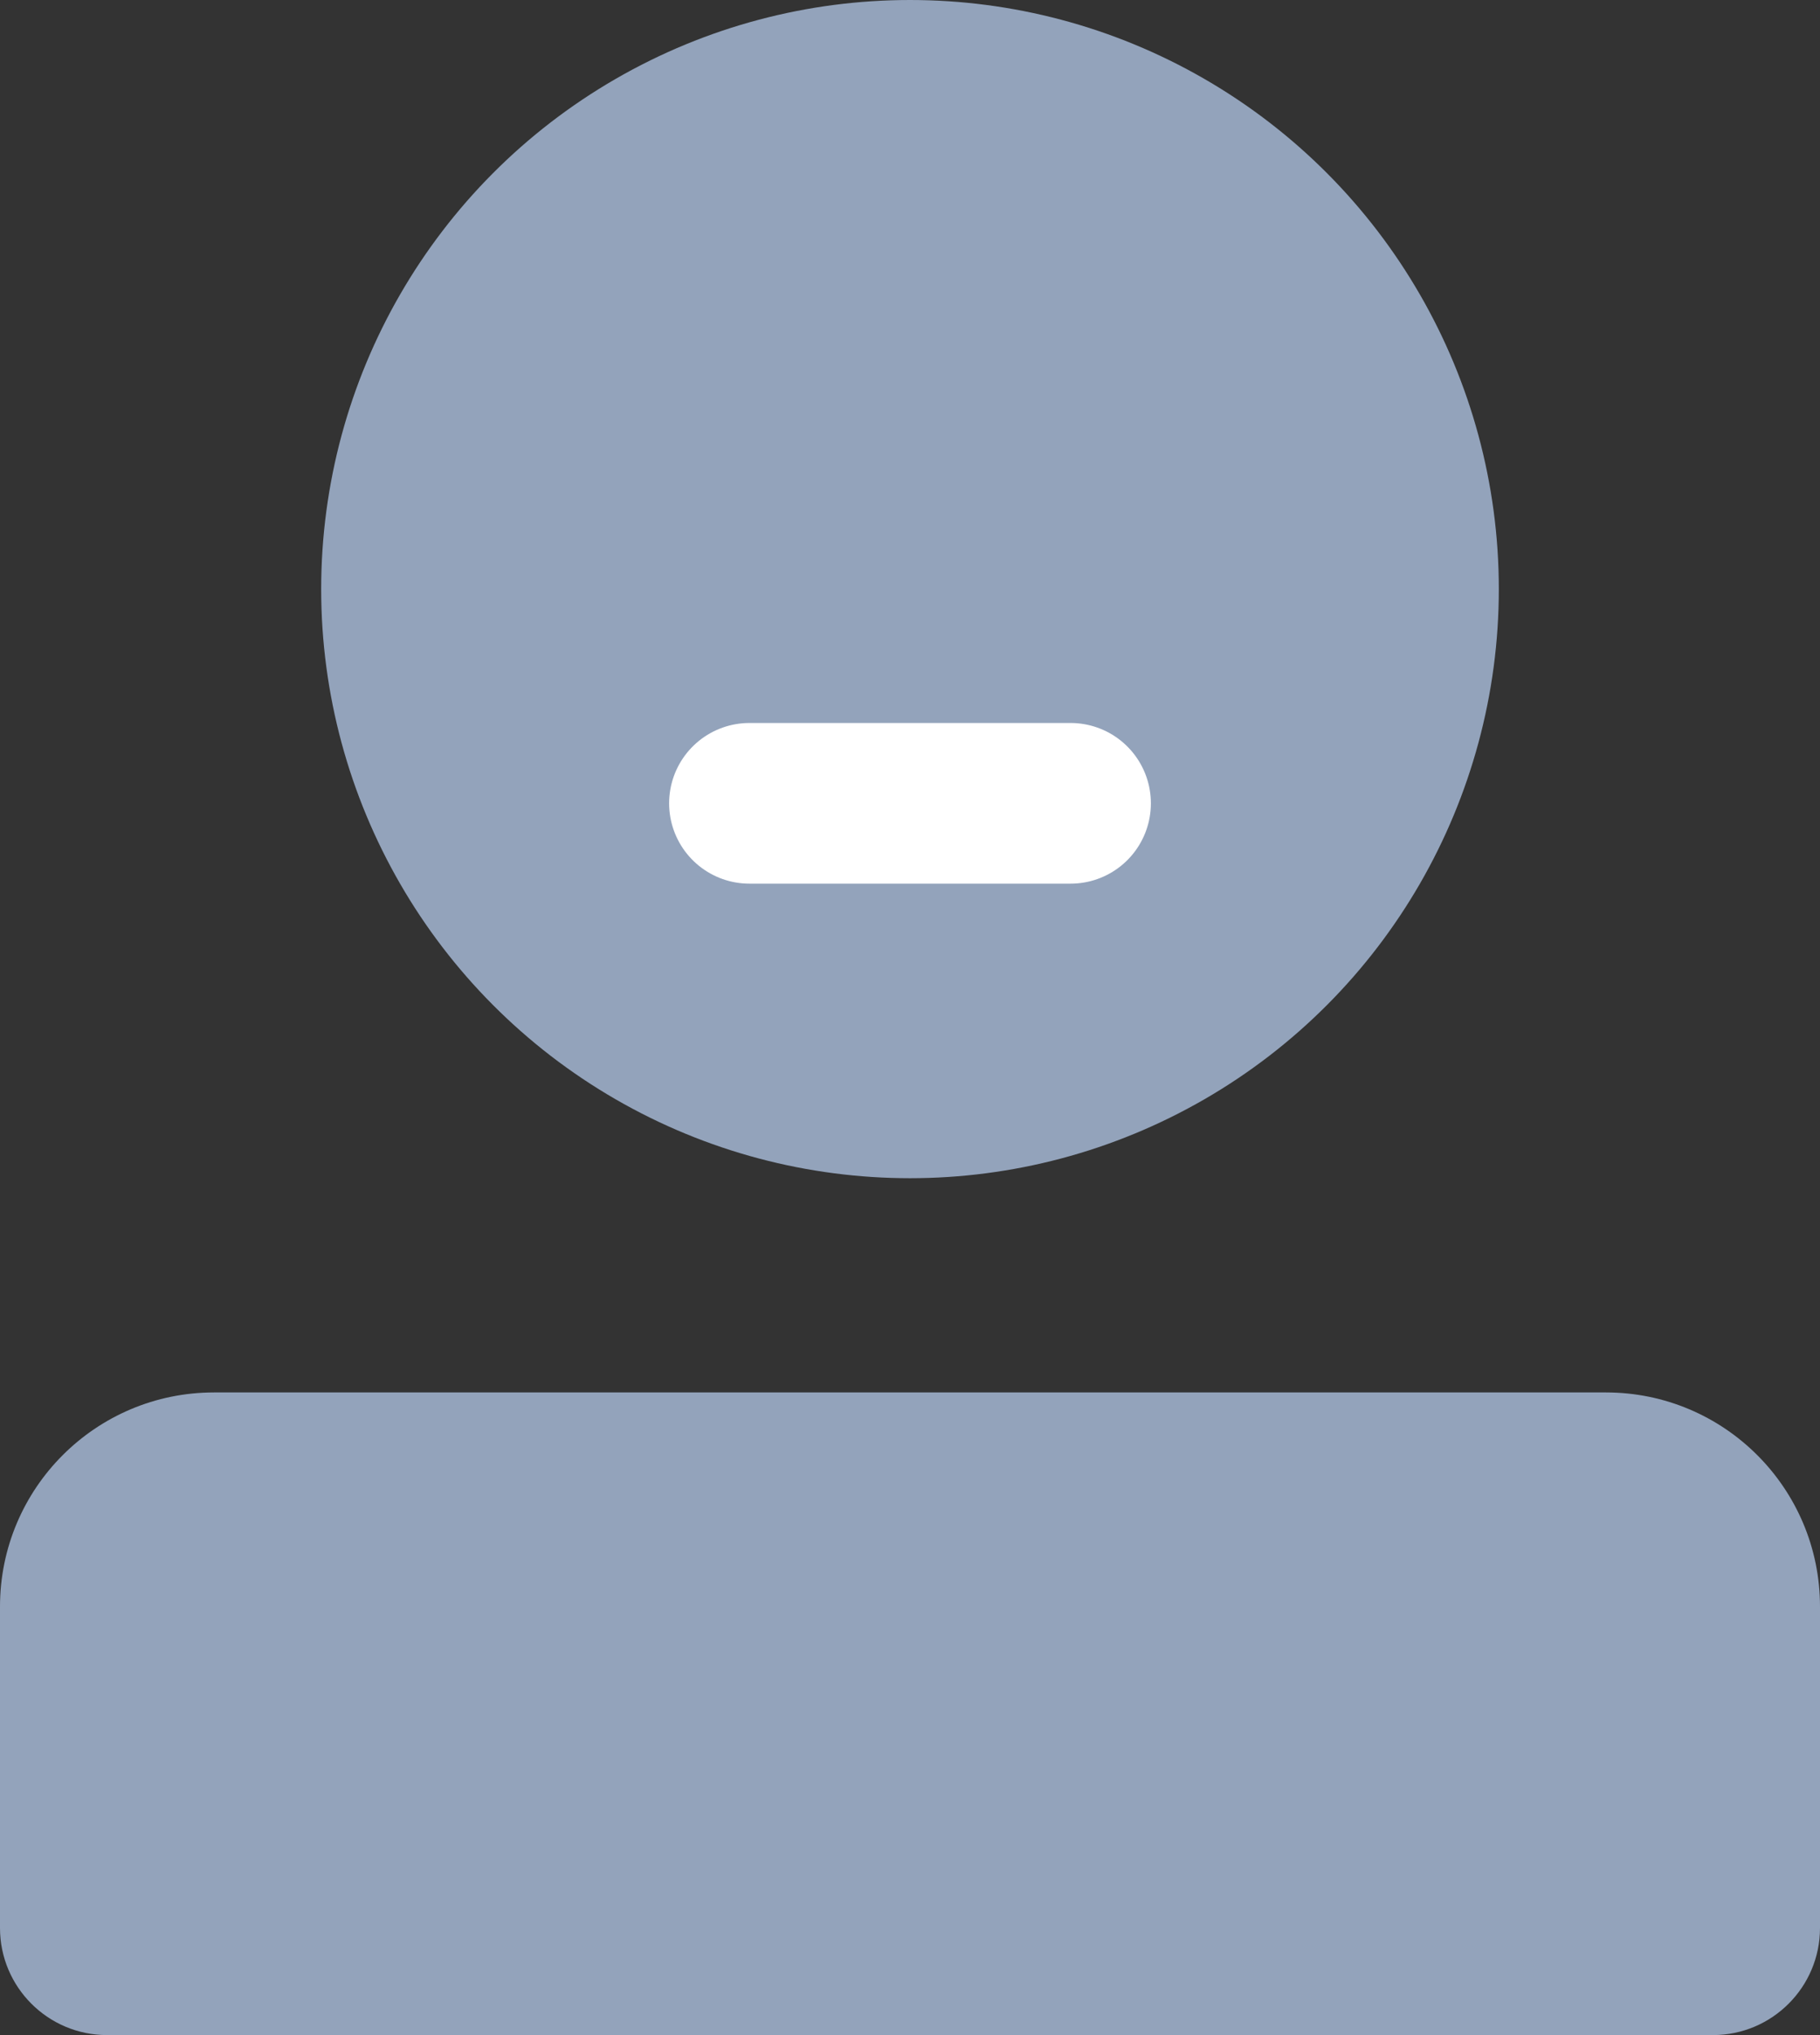
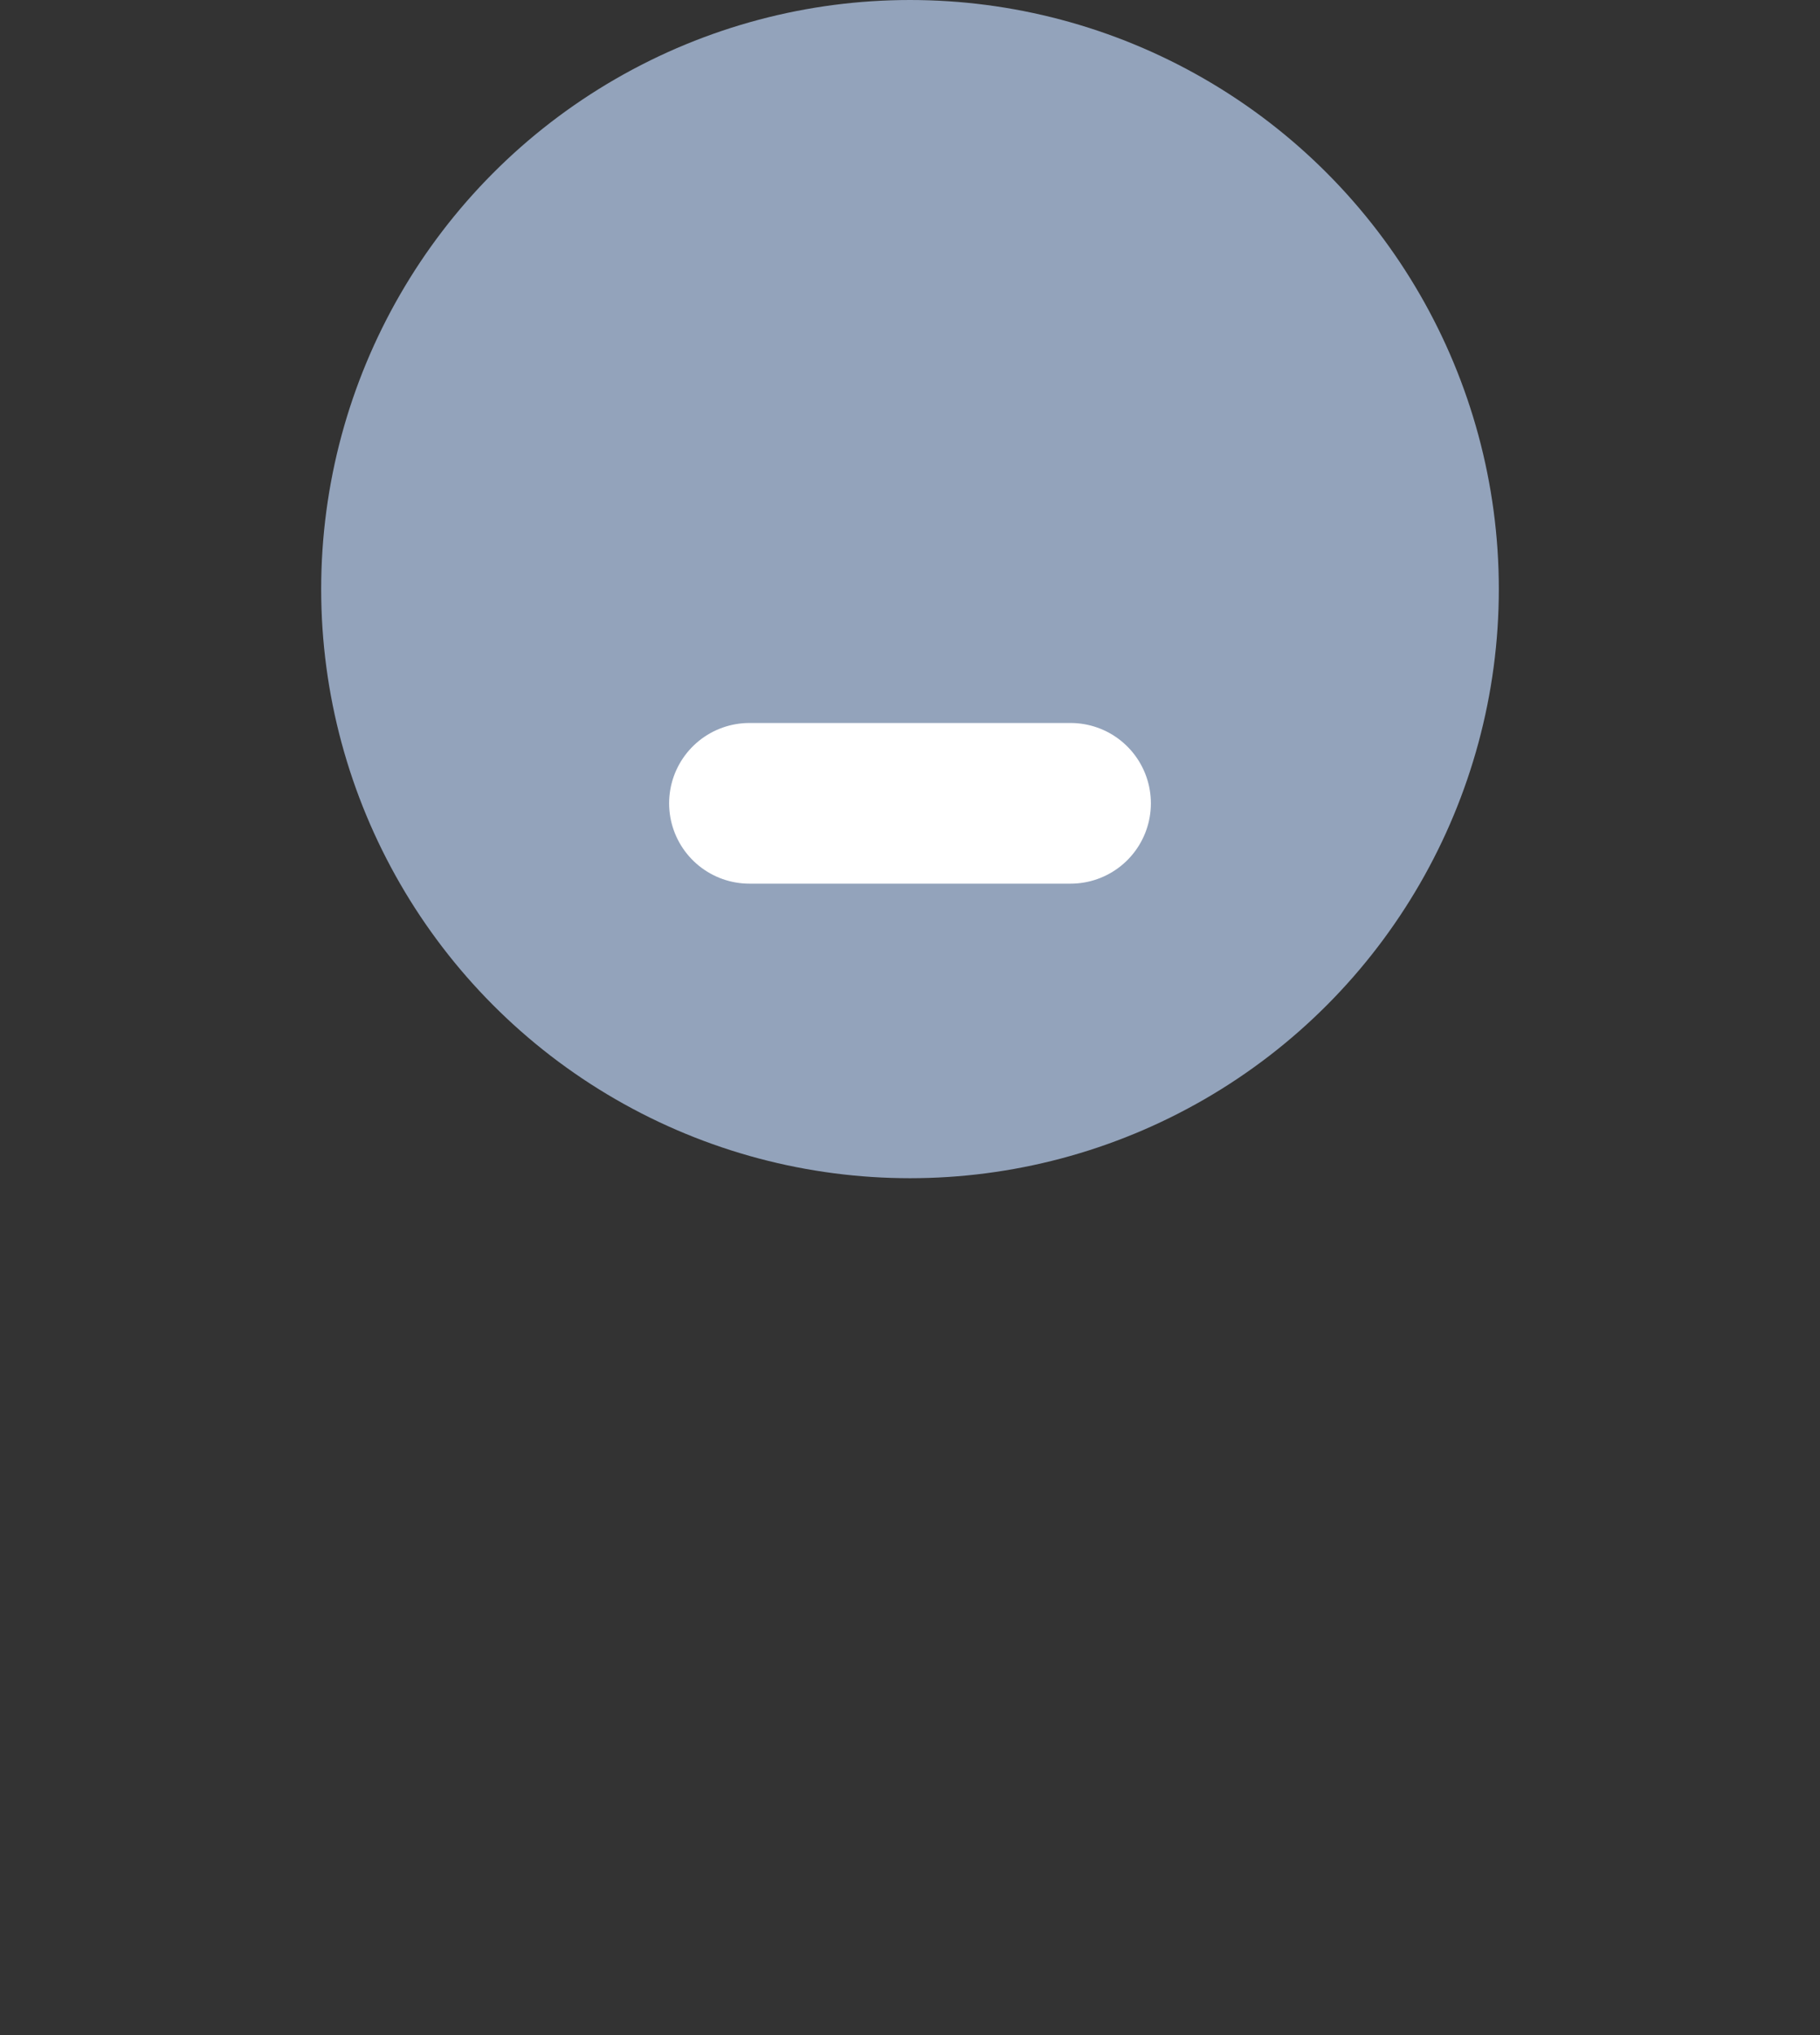
<svg xmlns="http://www.w3.org/2000/svg" width="17" height="19" viewBox="0 0 17 19" fill="none">
  <rect x="0" y="0" width="17" height="19" fill="#333333" stroke="none" />
  <g id="Group 2048133326">
    <circle id="æ¤­åå½¢" cx="8.5" cy="5.5" r="5.5" fill="#93A3BB" />
-     <path id="Rectangle 1" d="M0 15C0 13.895 0.895 13 2 13H15C16.105 13 17 13.895 17 15V18C17 18.552 16.552 19 16 19H1C0.448 19 0 18.552 0 18V15Z" fill="#93A3BB" />
    <path id="è·¯å¾ 3" d="M7 7.5H10" stroke="white" stroke-width="1.5" stroke-linecap="round" stroke-linejoin="round" />
  </g>
</svg>